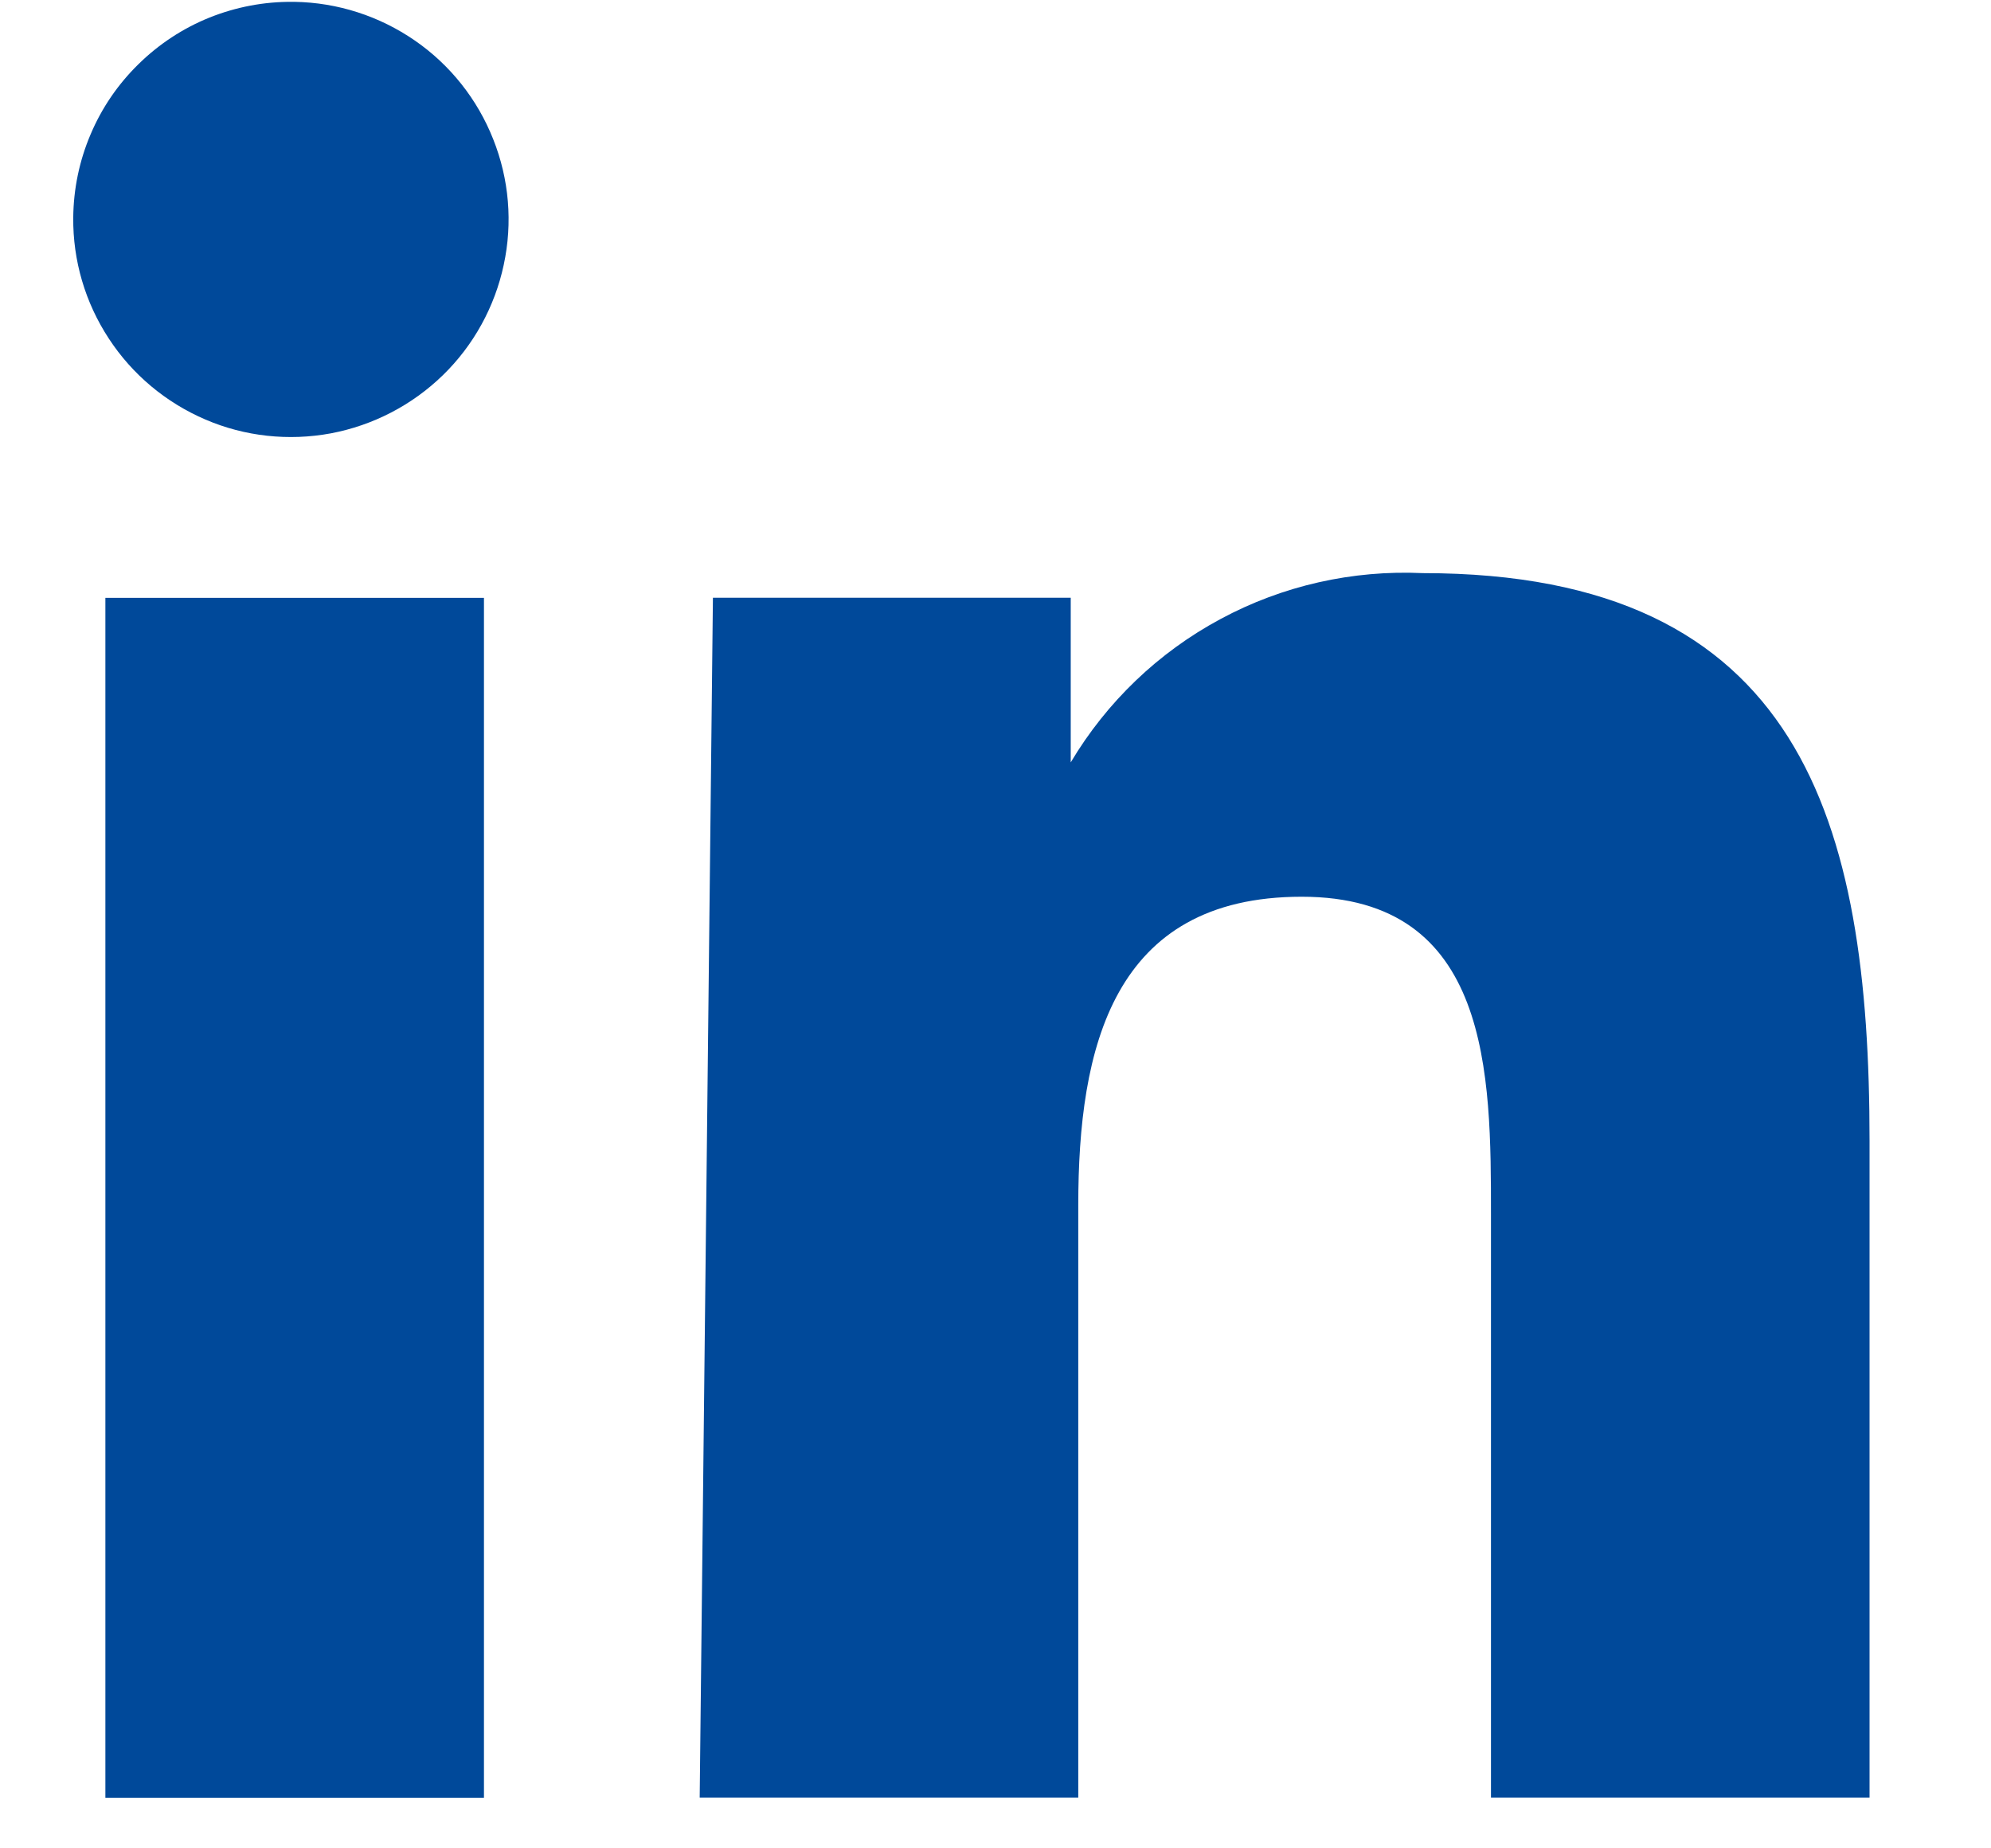
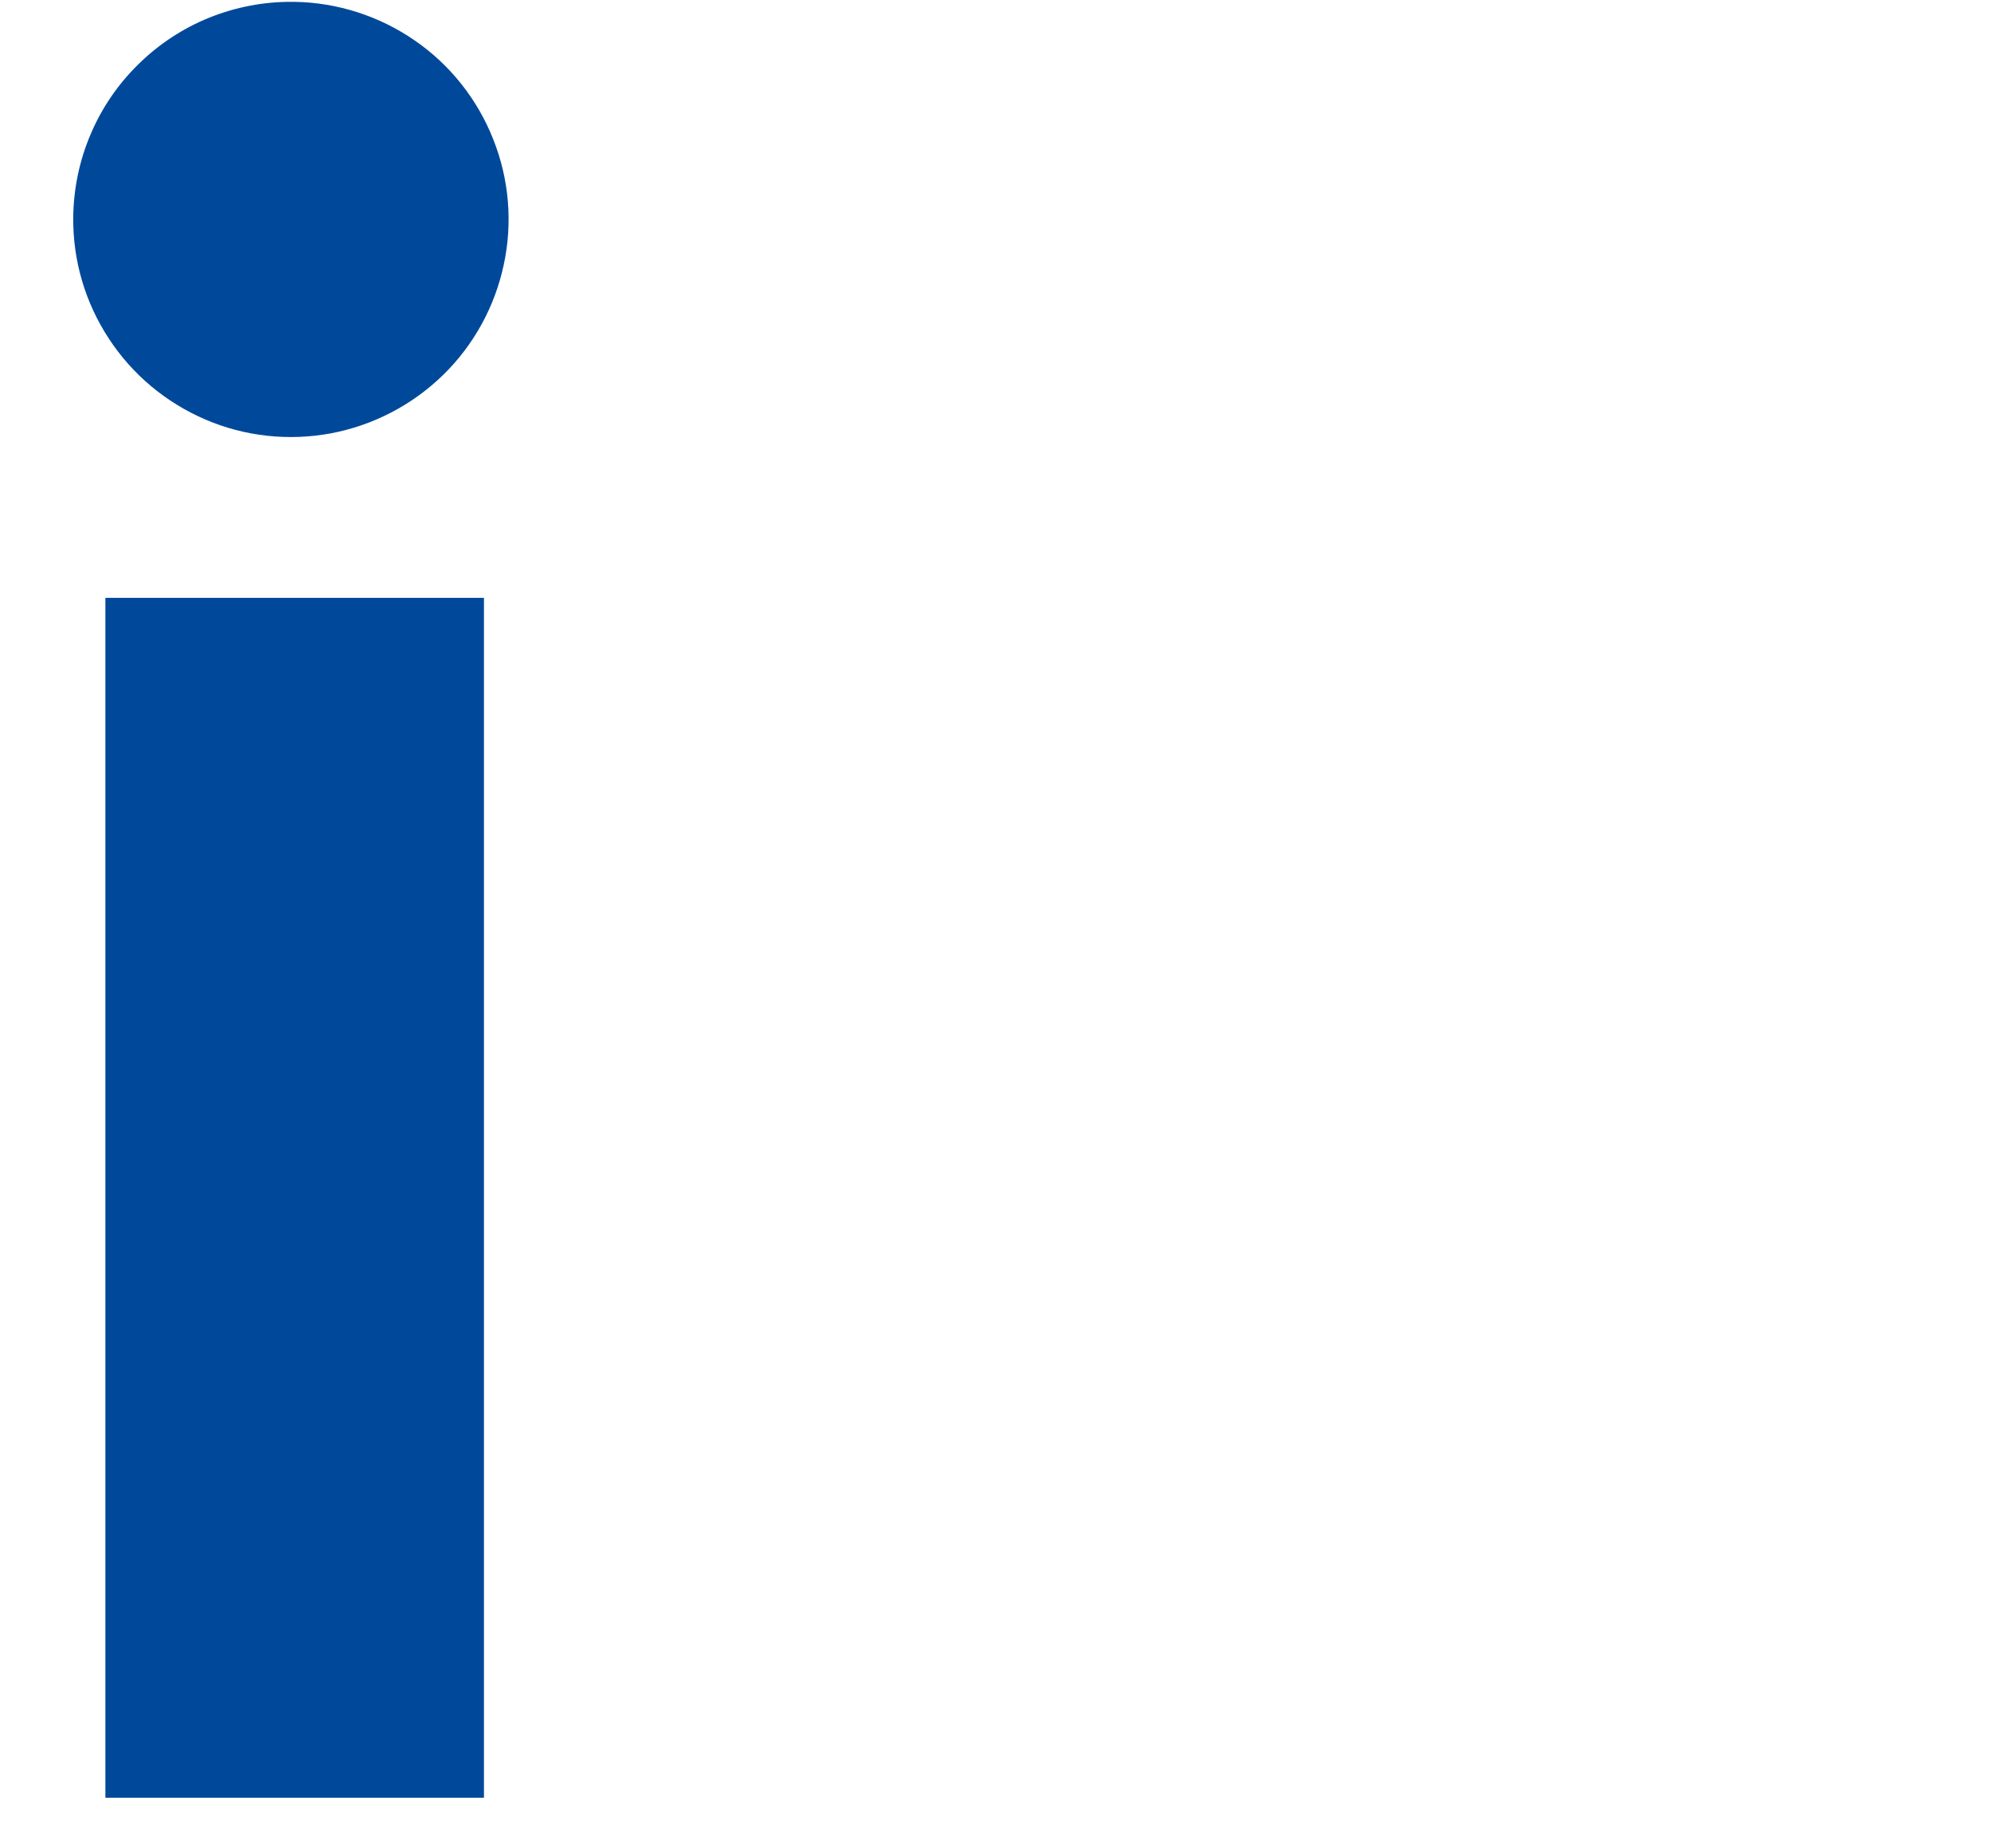
<svg xmlns="http://www.w3.org/2000/svg" width="14" height="13" viewBox="0 0 14 13" fill="none">
  <path d="M0.741 4.205H3.403V12.644H0.741V4.205ZM2.072 0.013C2.374 0.018 2.668 0.113 2.917 0.285C3.165 0.456 3.357 0.698 3.468 0.979C3.58 1.26 3.606 1.567 3.542 1.863C3.479 2.158 3.33 2.429 3.114 2.639C2.897 2.85 2.623 2.992 2.326 3.048C2.029 3.103 1.722 3.07 1.445 2.951C1.167 2.832 0.93 2.634 0.765 2.381C0.599 2.128 0.512 1.832 0.515 1.53C0.517 1.329 0.558 1.13 0.637 0.945C0.715 0.76 0.829 0.593 0.973 0.452C1.116 0.311 1.286 0.199 1.472 0.124C1.659 0.049 1.858 0.011 2.059 0.013" fill="#00499A" />
-   <path d="M5.013 4.204H7.529V5.362C7.782 4.937 8.146 4.588 8.582 4.354C9.018 4.119 9.51 4.008 10.005 4.031C12.666 4.031 13.146 5.775 13.146 8.024V12.643H10.484V8.543C10.484 7.559 10.484 6.307 9.153 6.307C7.822 6.307 7.582 7.372 7.582 8.477V12.643H4.92L5.013 4.204Z" fill="#00499A" />
</svg>